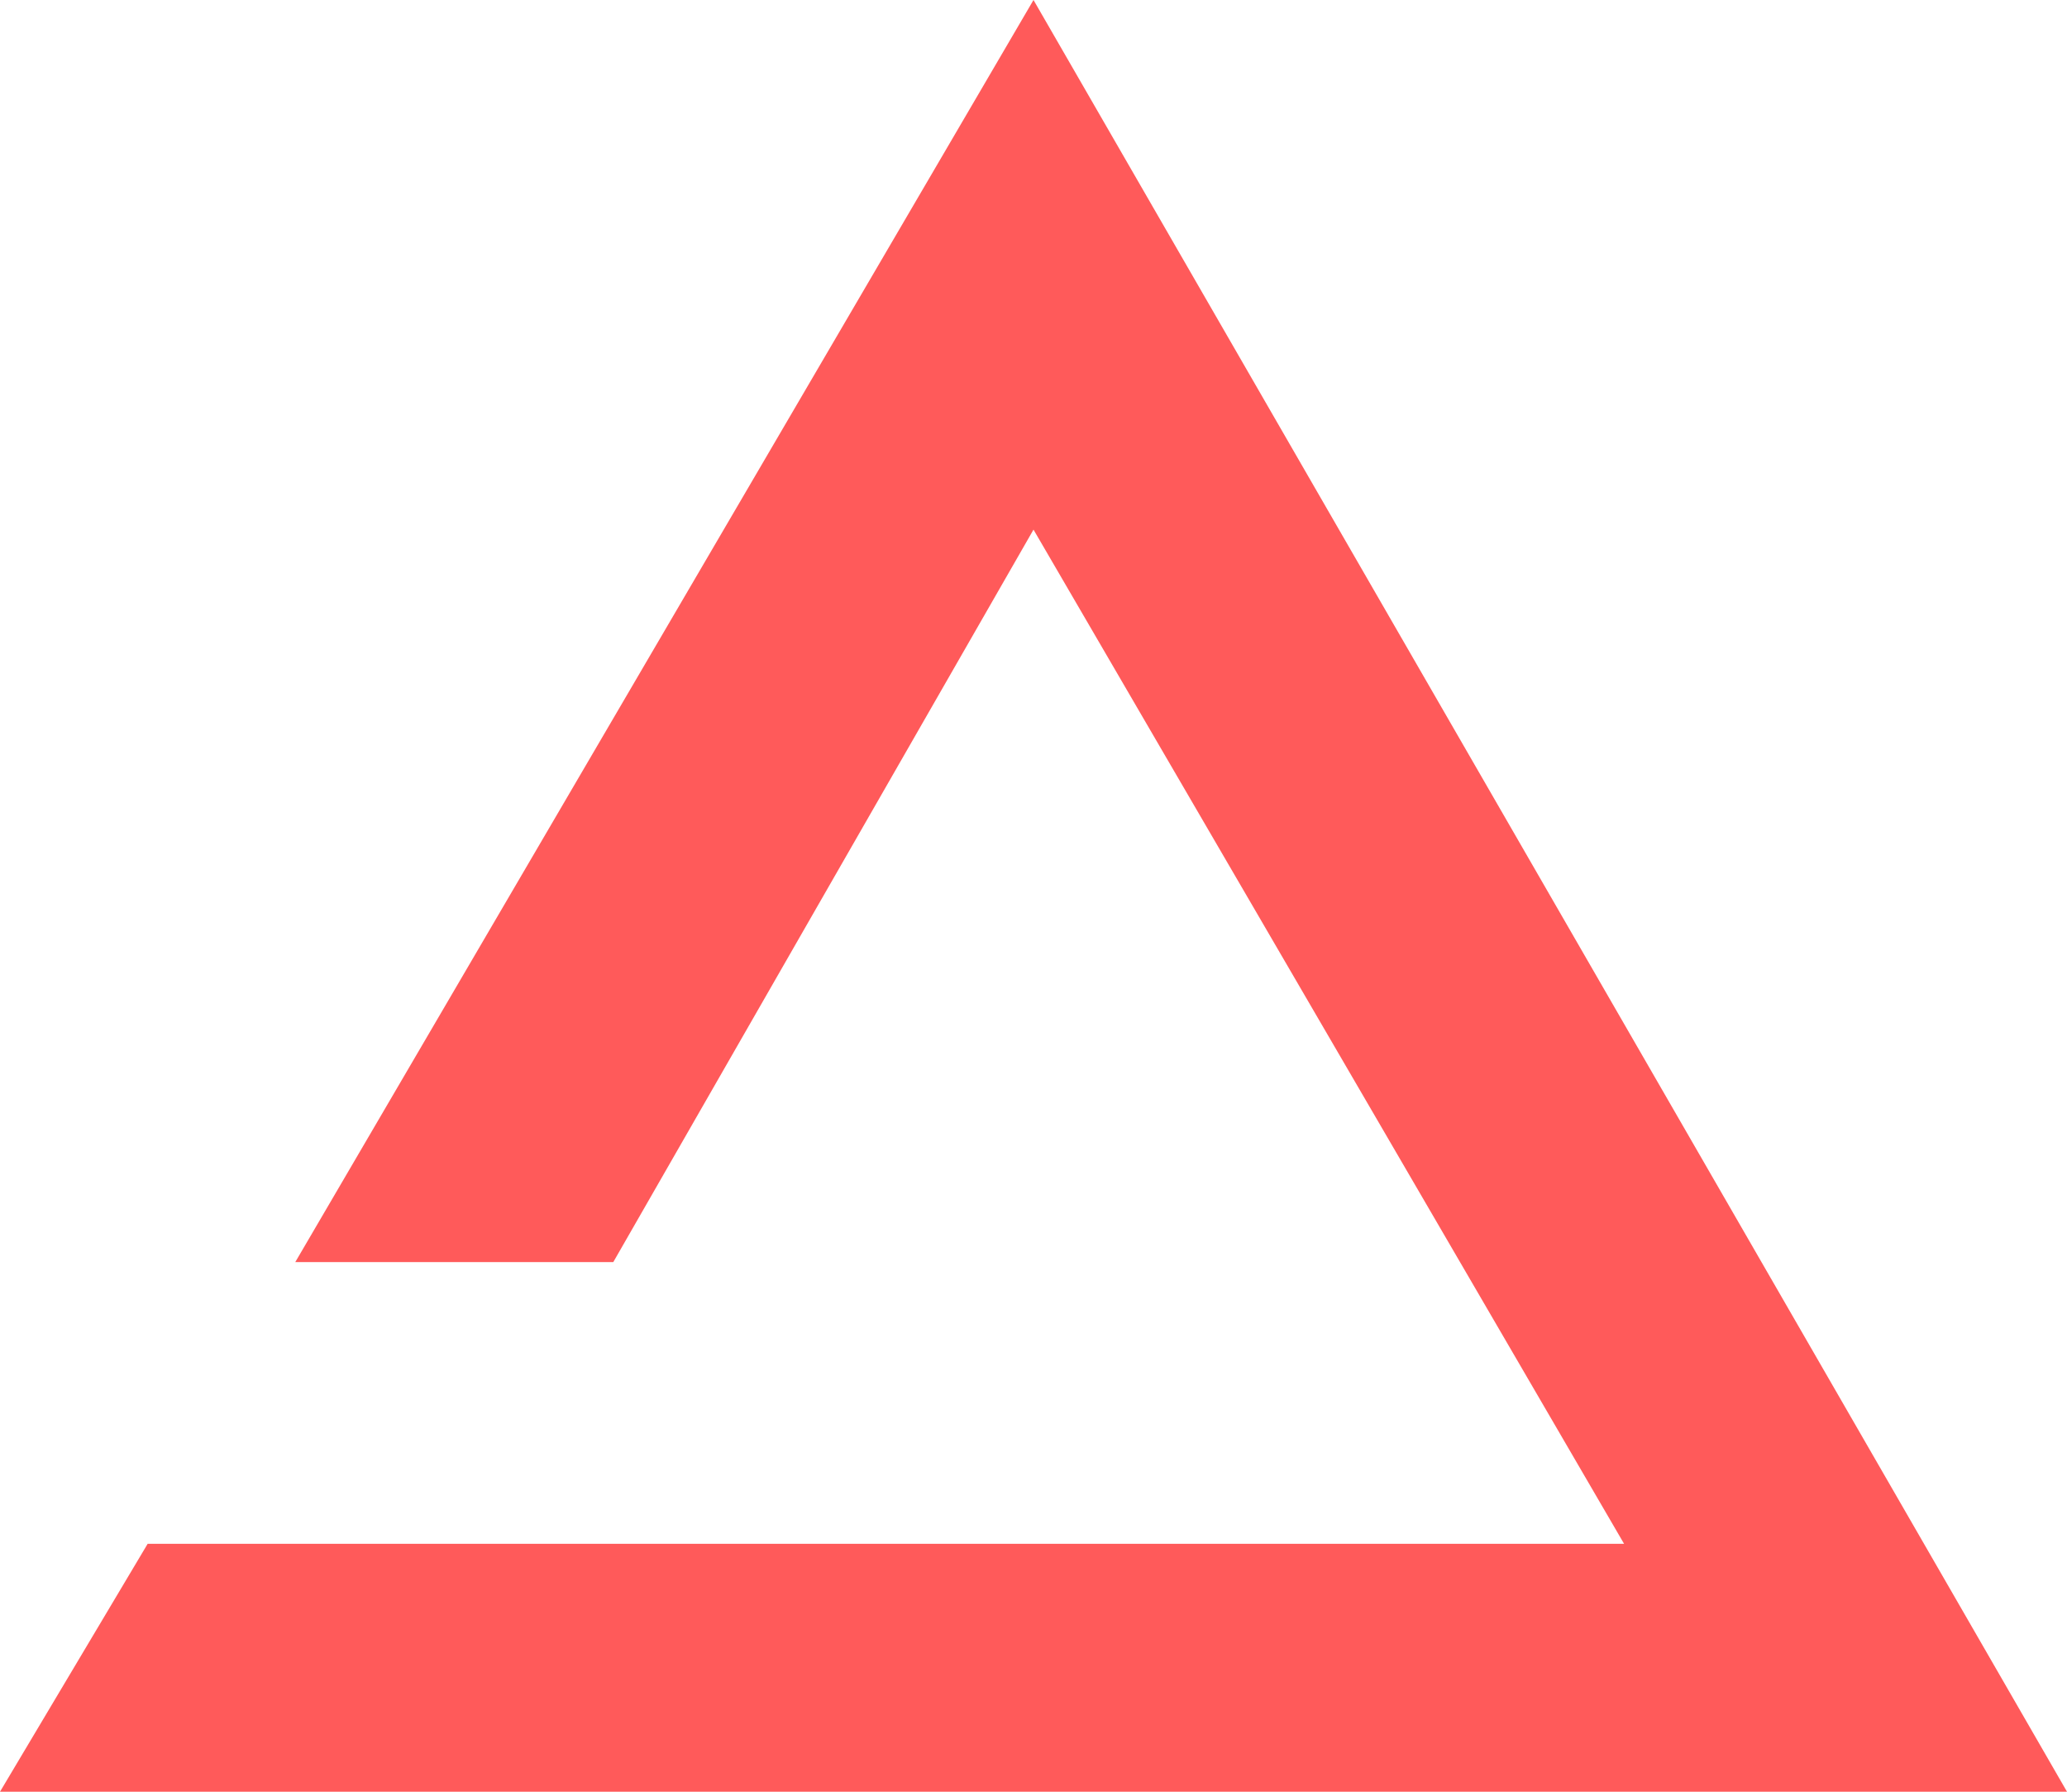
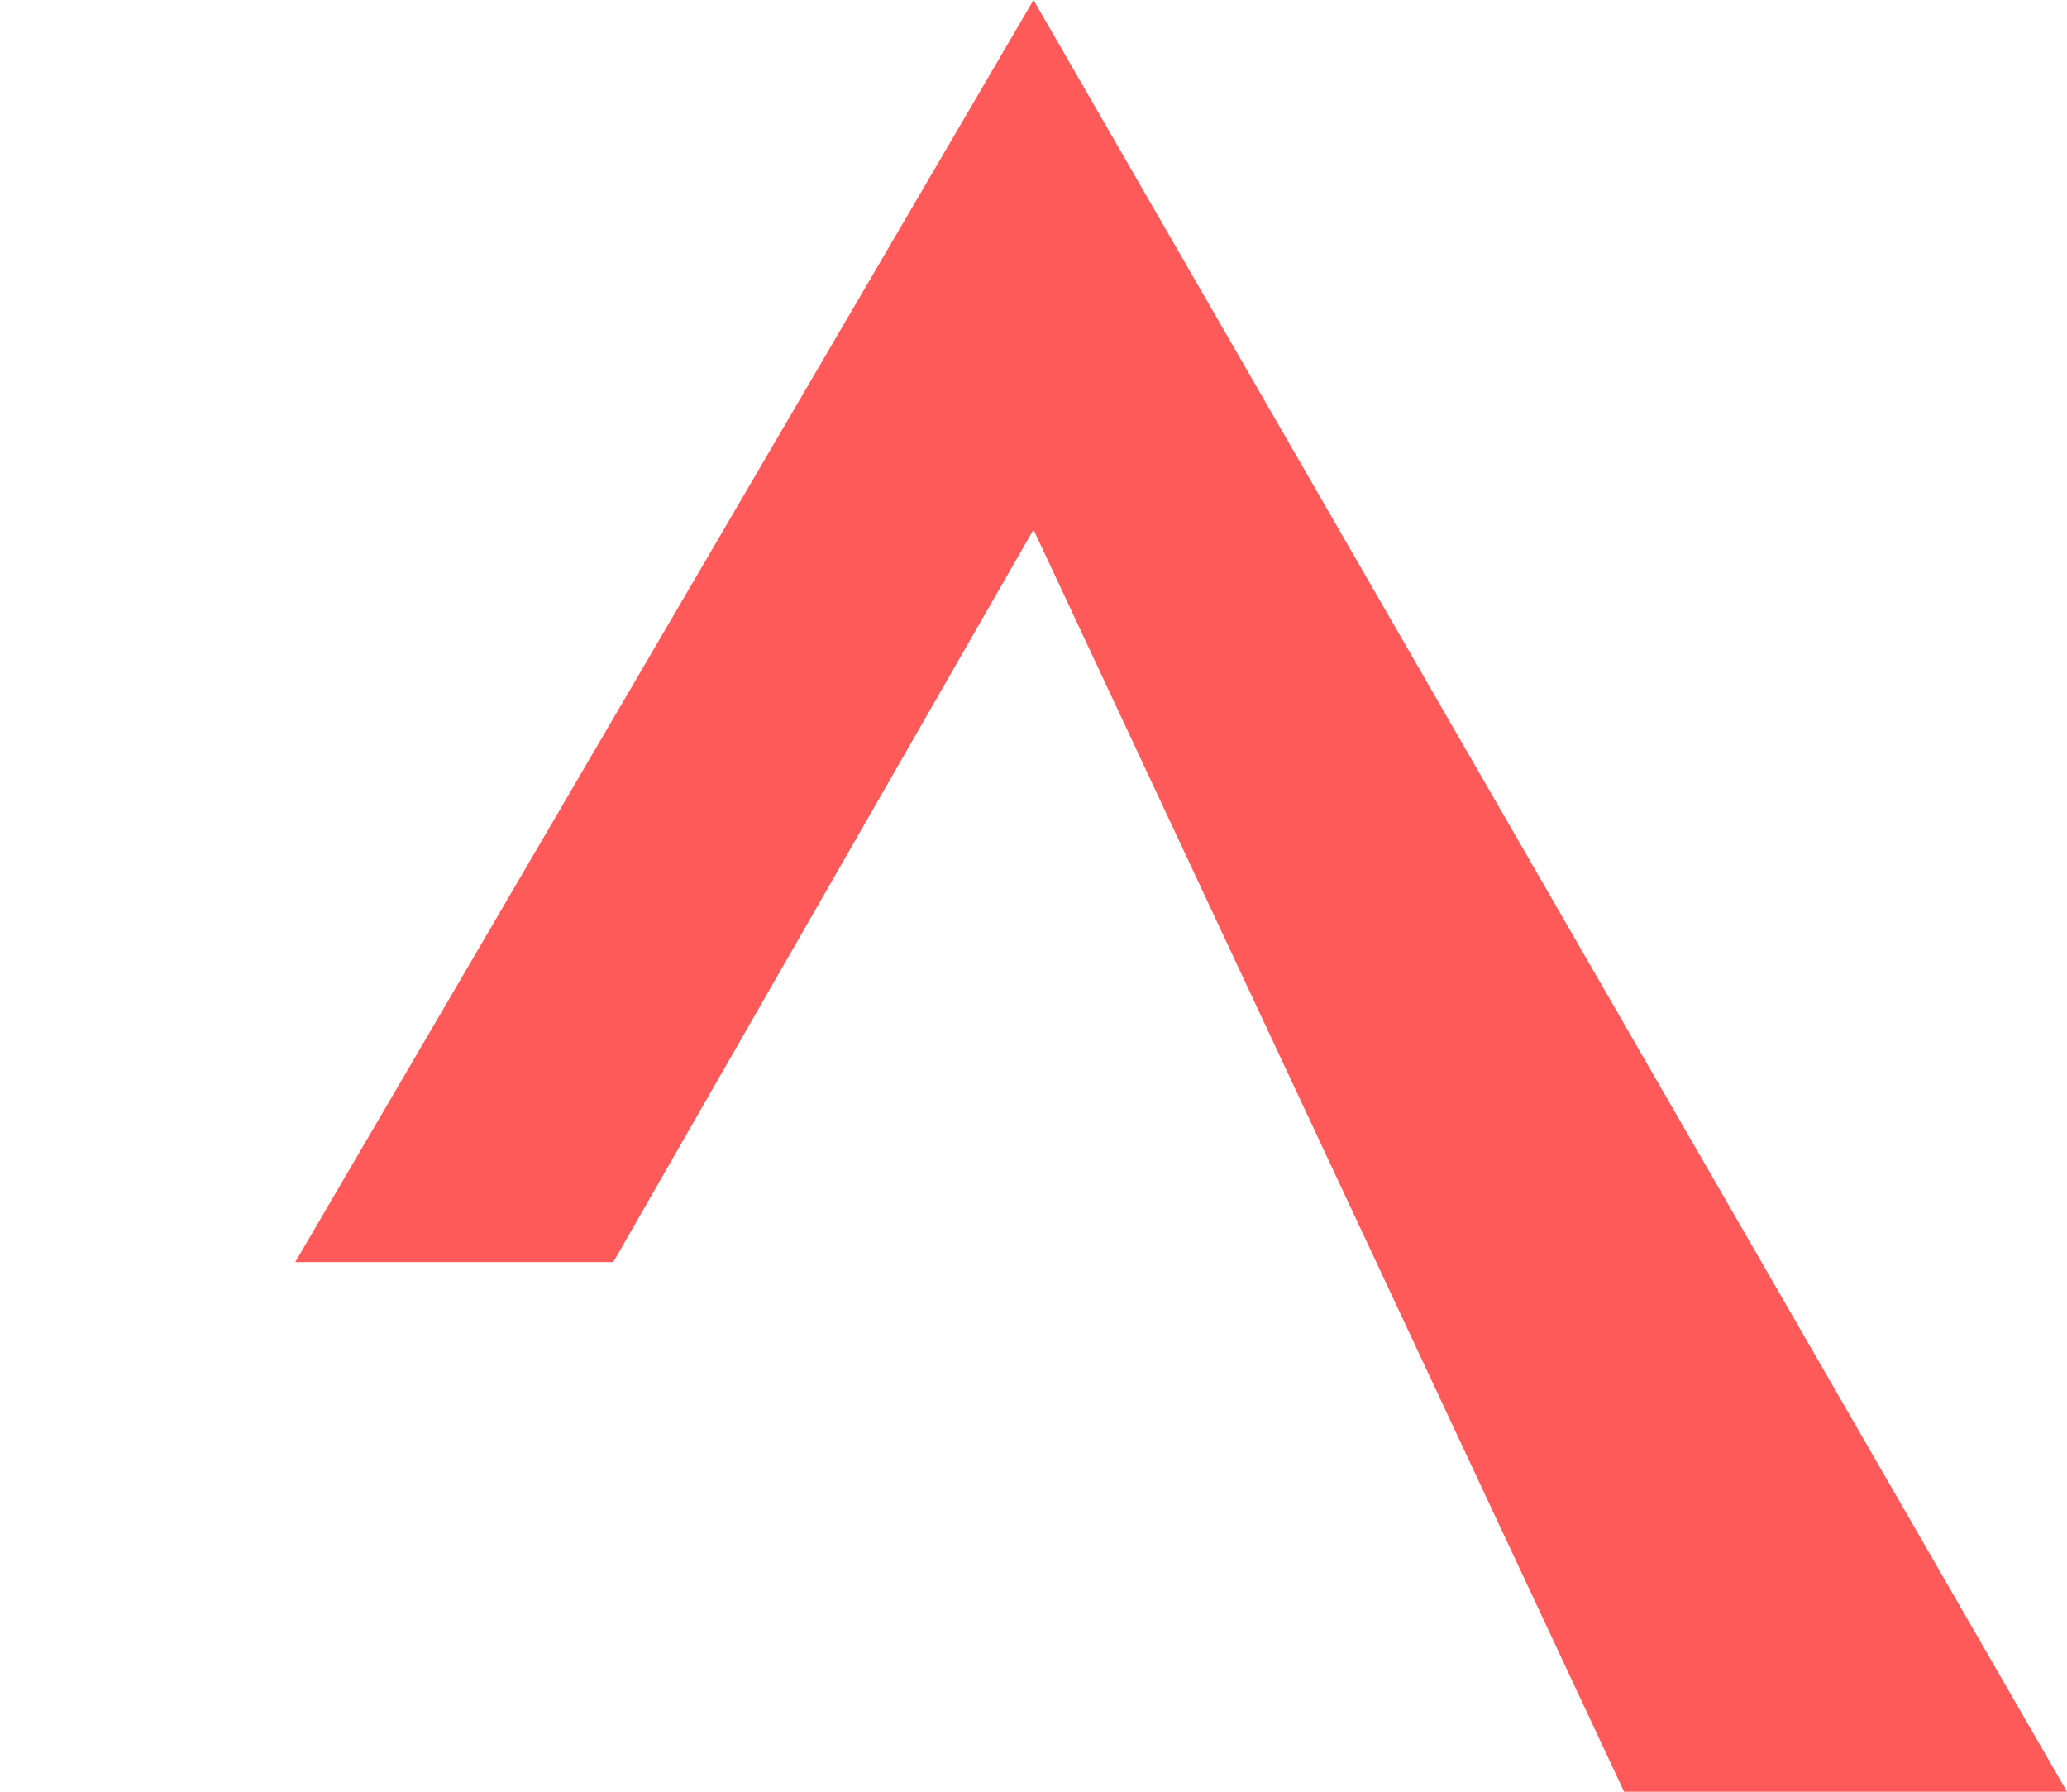
<svg xmlns="http://www.w3.org/2000/svg" width="60" height="52" viewBox="0 0 60 52" fill="none">
-   <path id="Vector 3" d="M60 52H0L4.286 44.805H47.143L30 15.371L17.802 36.629H8.571L30 0L60 52Z" fill="#FF5A5A" />
+   <path id="Vector 3" d="M60 52H0H47.143L30 15.371L17.802 36.629H8.571L30 0L60 52Z" fill="#FF5A5A" />
</svg>